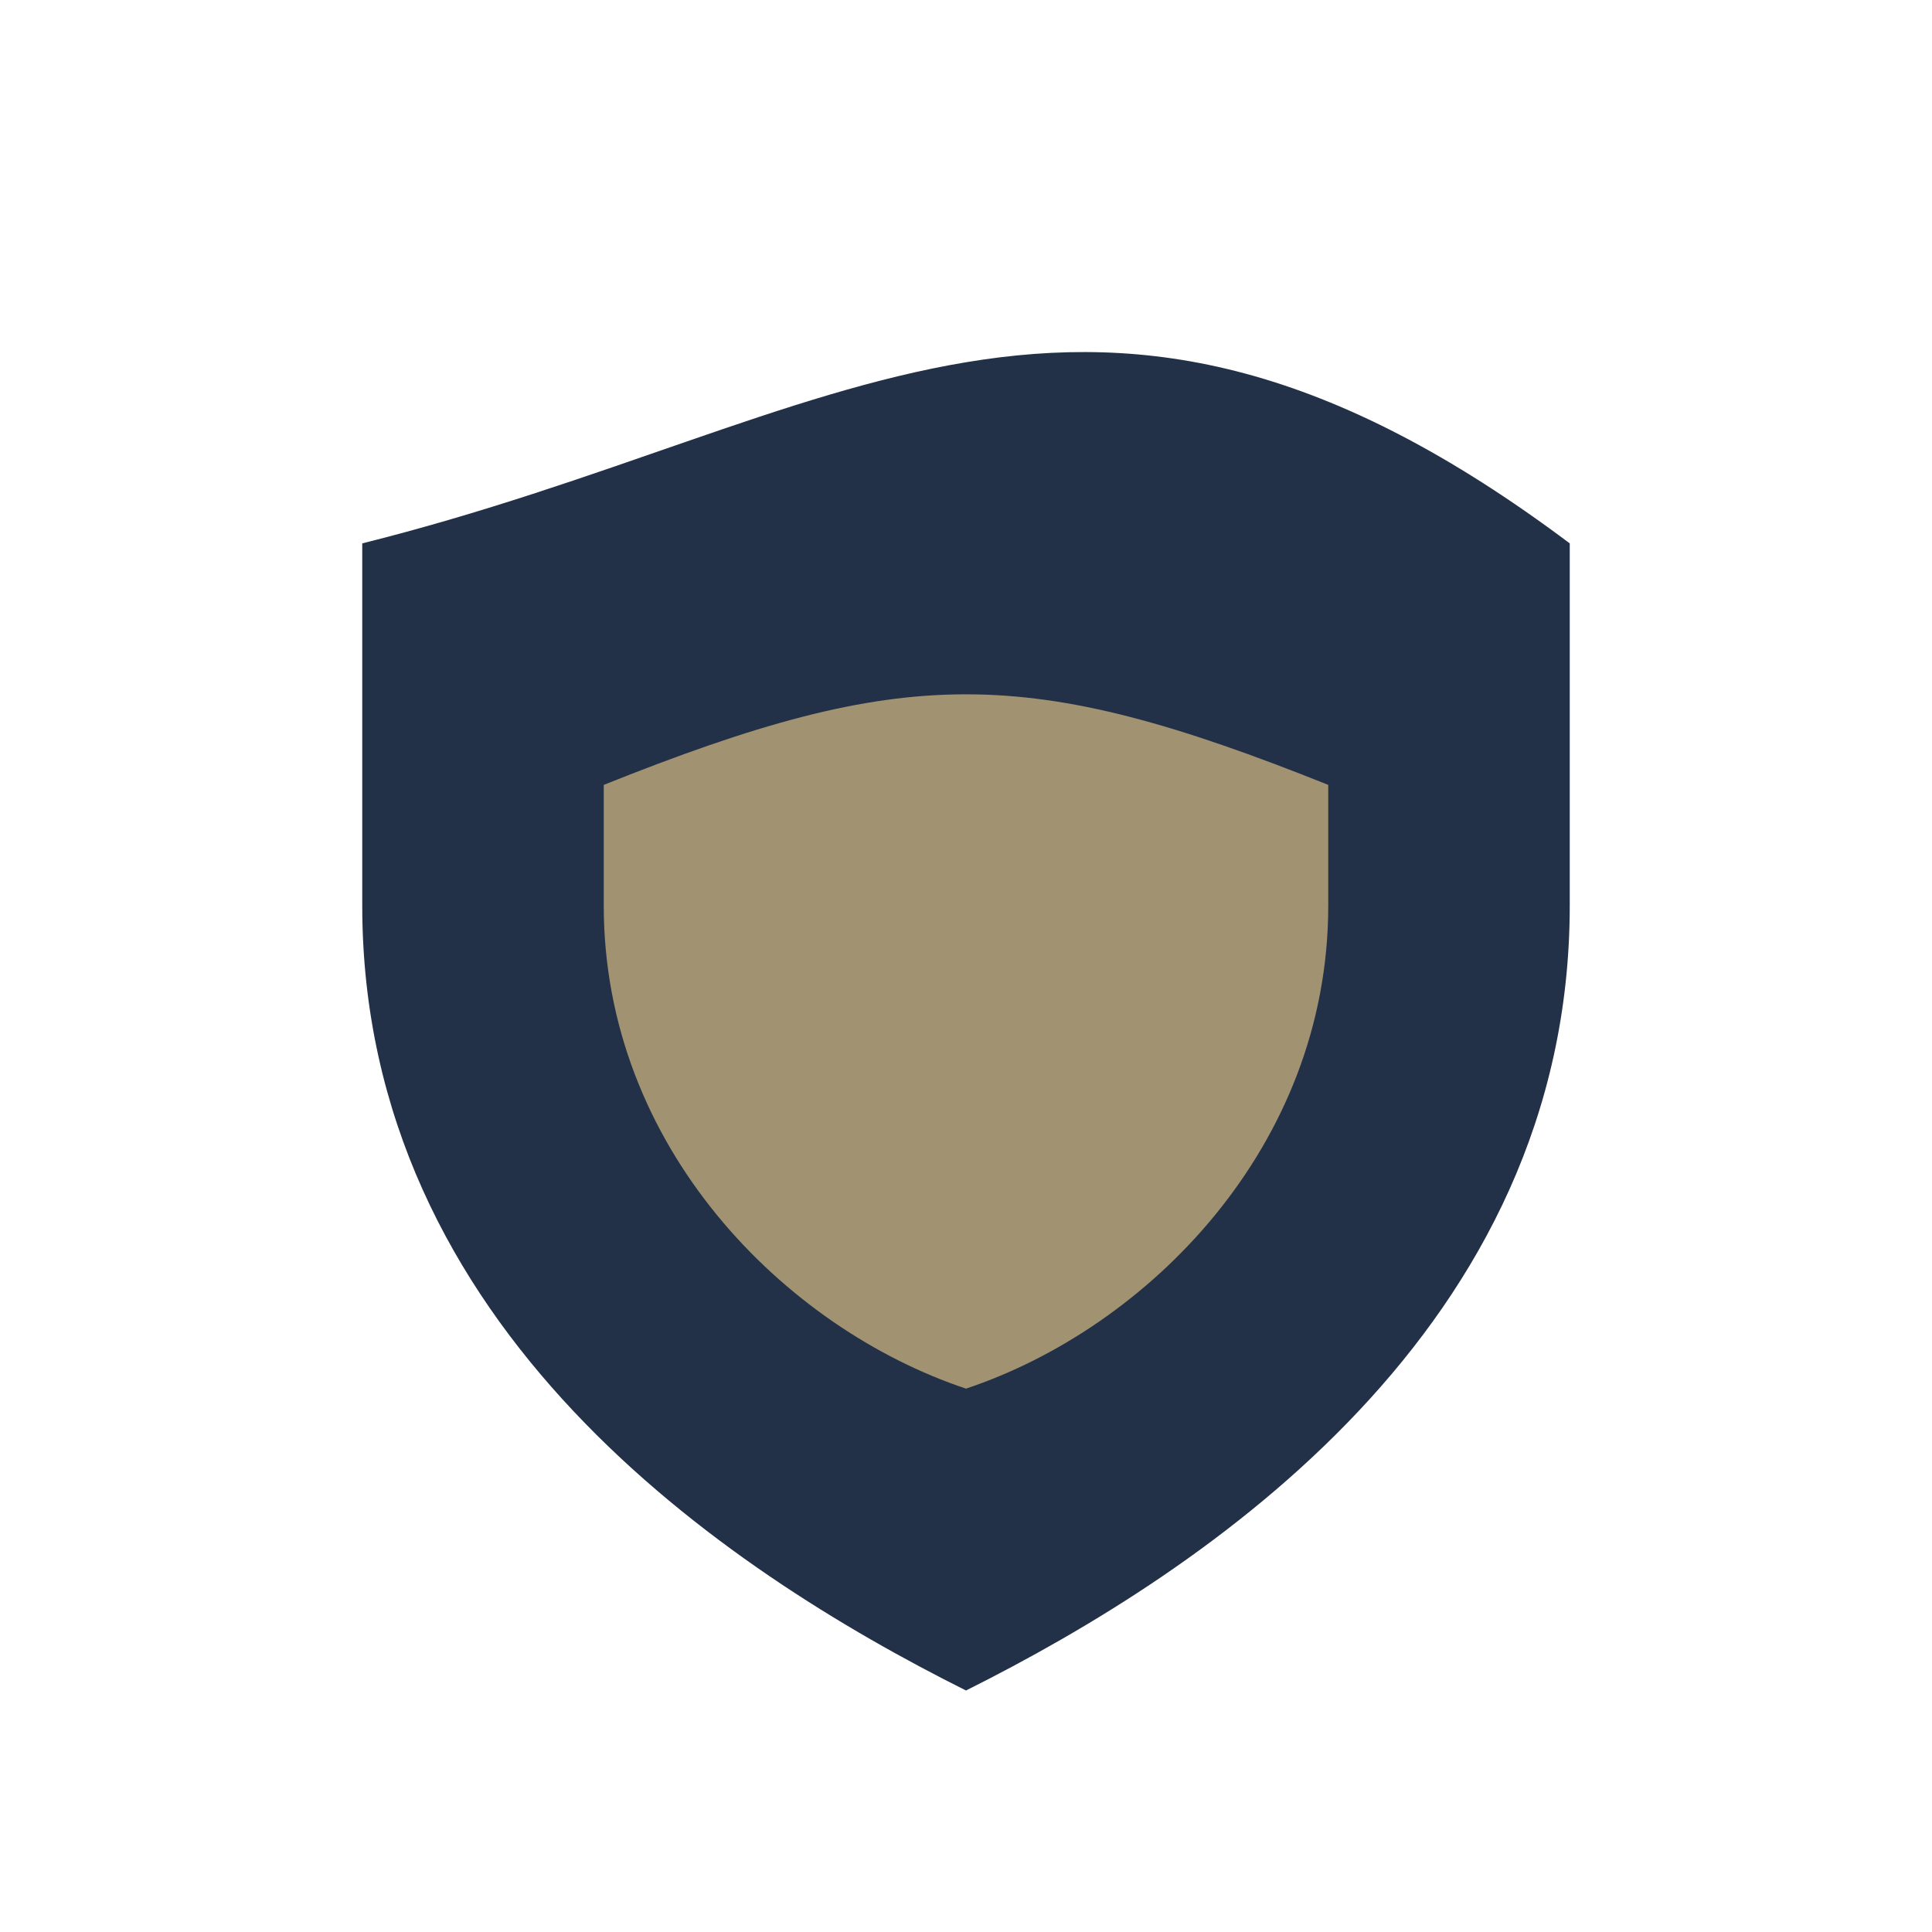
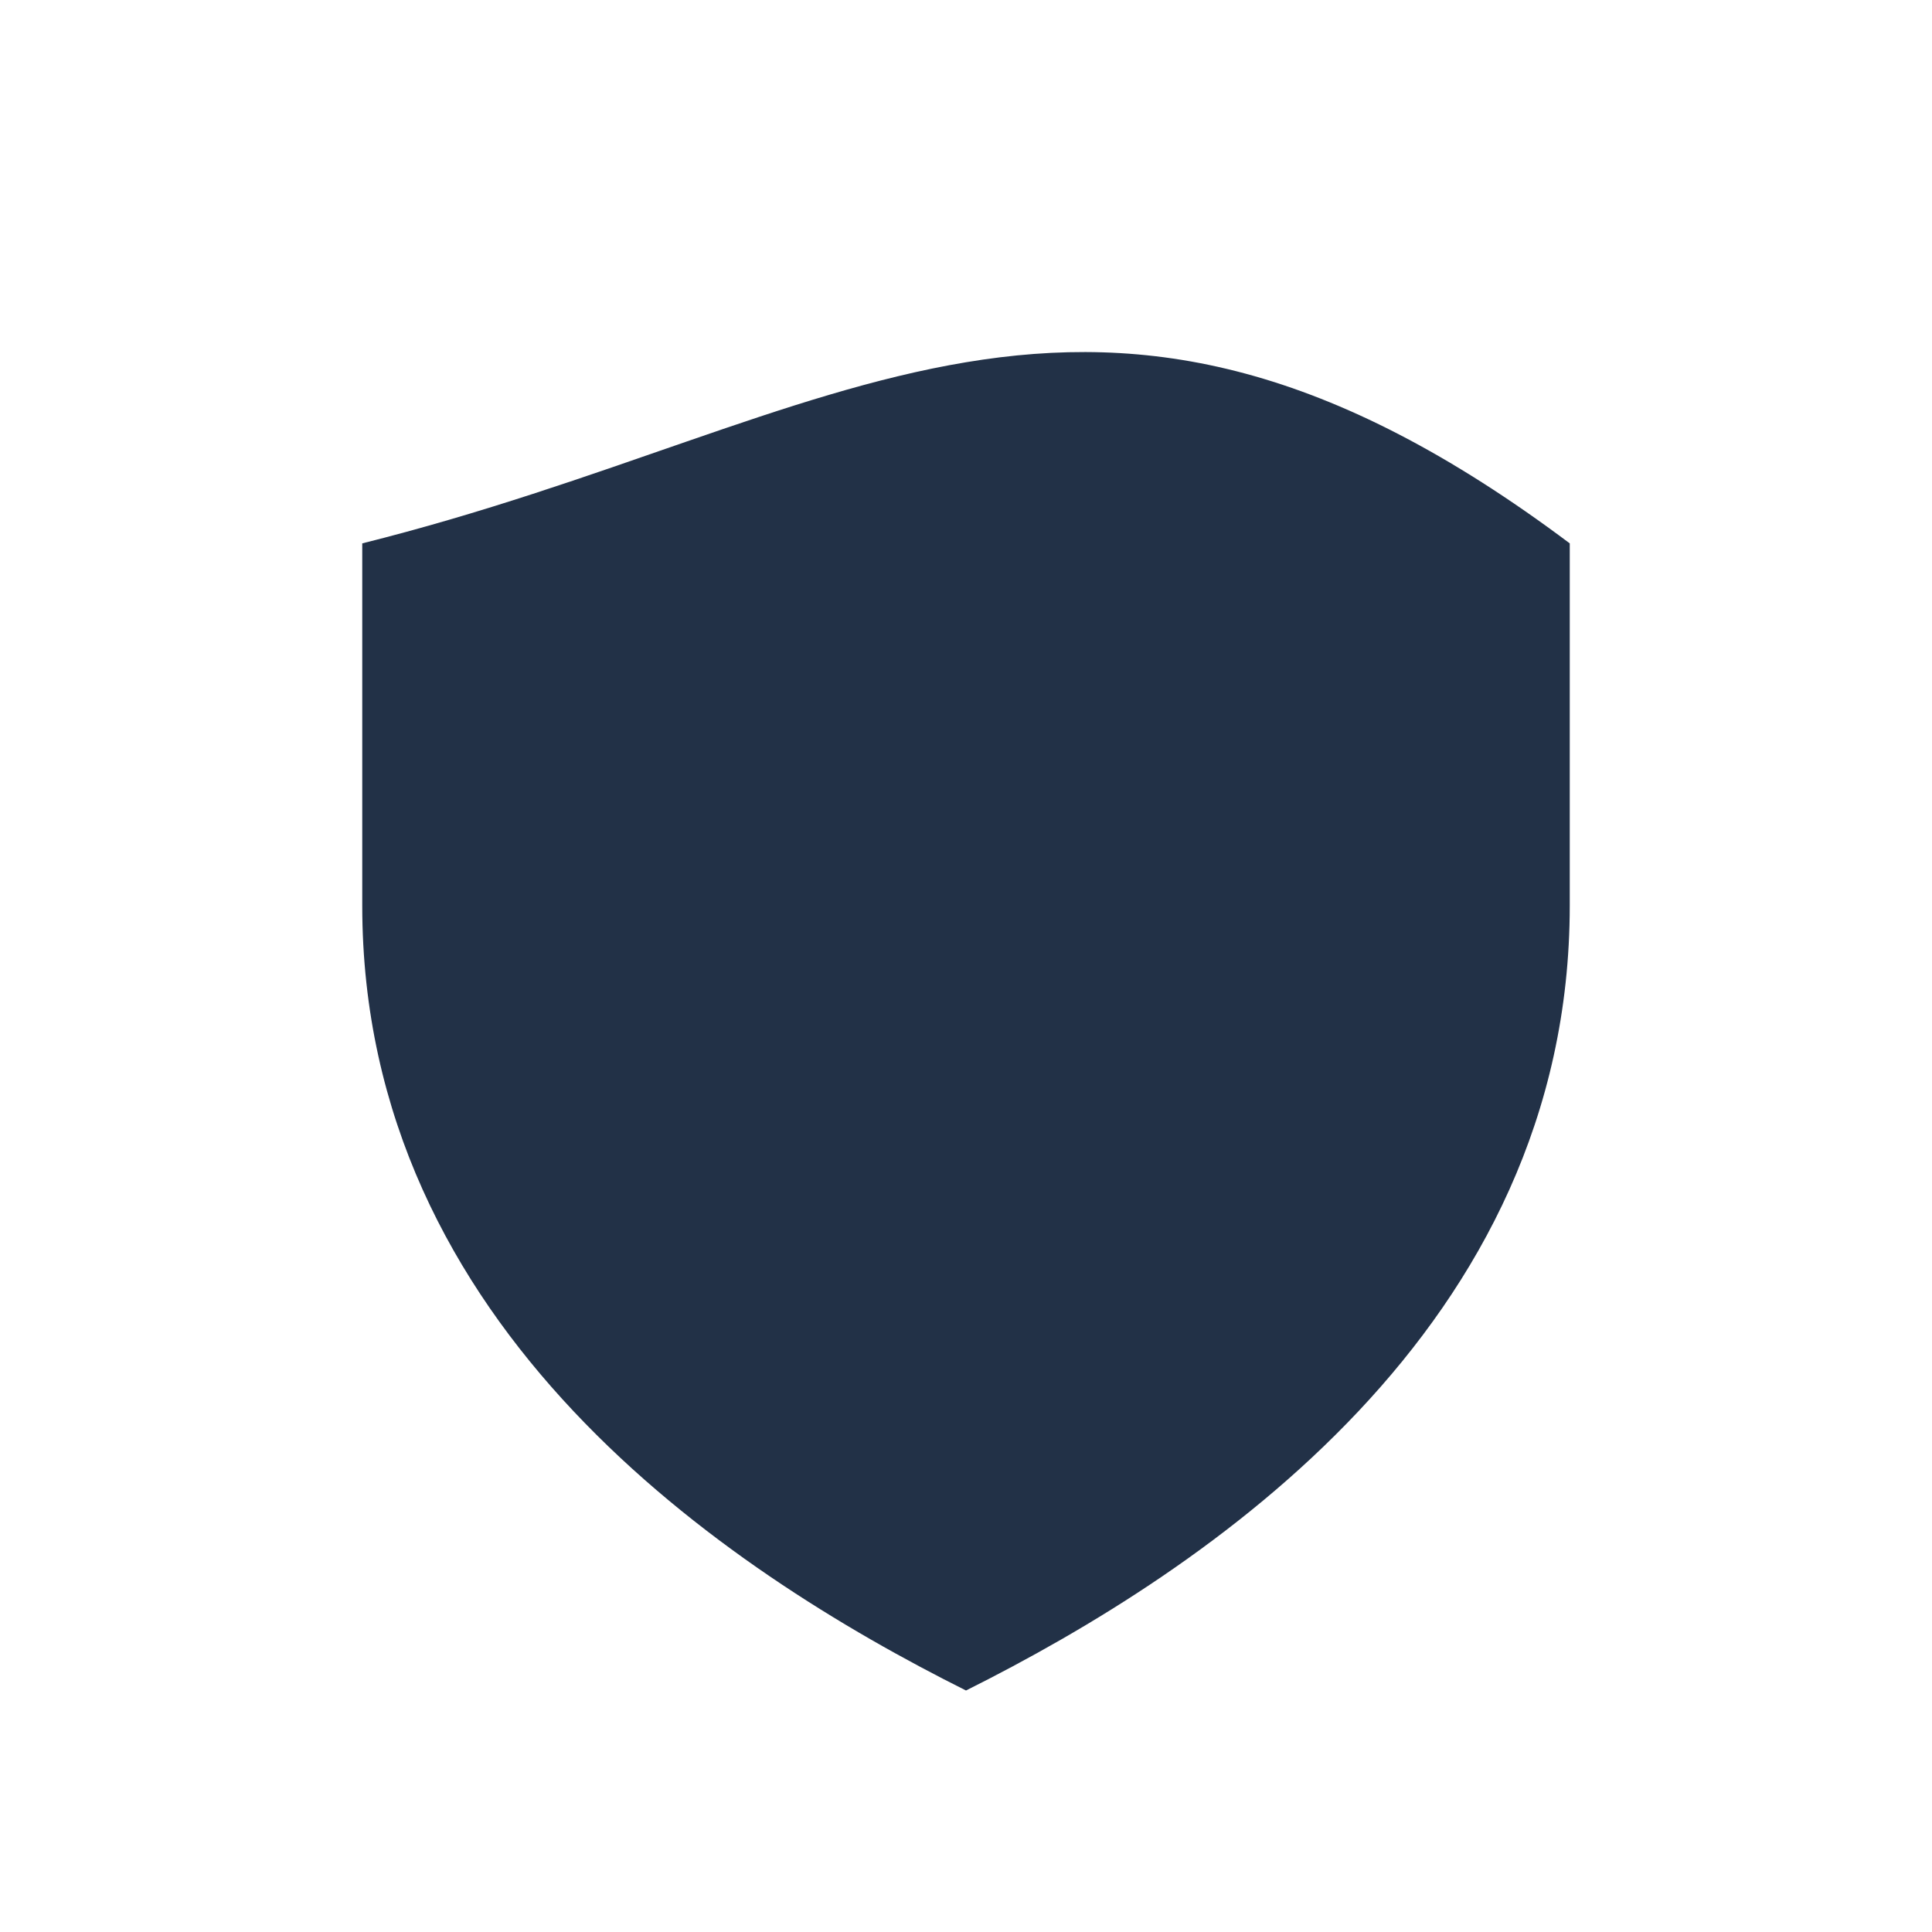
<svg xmlns="http://www.w3.org/2000/svg" width="32" height="32" viewBox="0 0 32 32">
  <path d="M6 9c8-2 12-6 20 0v6c0 7-6 11-10 13C12 26 6 22 6 15V9z" fill="#223147" />
-   <path d="M10 13c5-2 7-2 12 0v2c0 4-3 7-6 8-3-1-6-4-6-8v-2z" fill="#A19272" />
</svg>